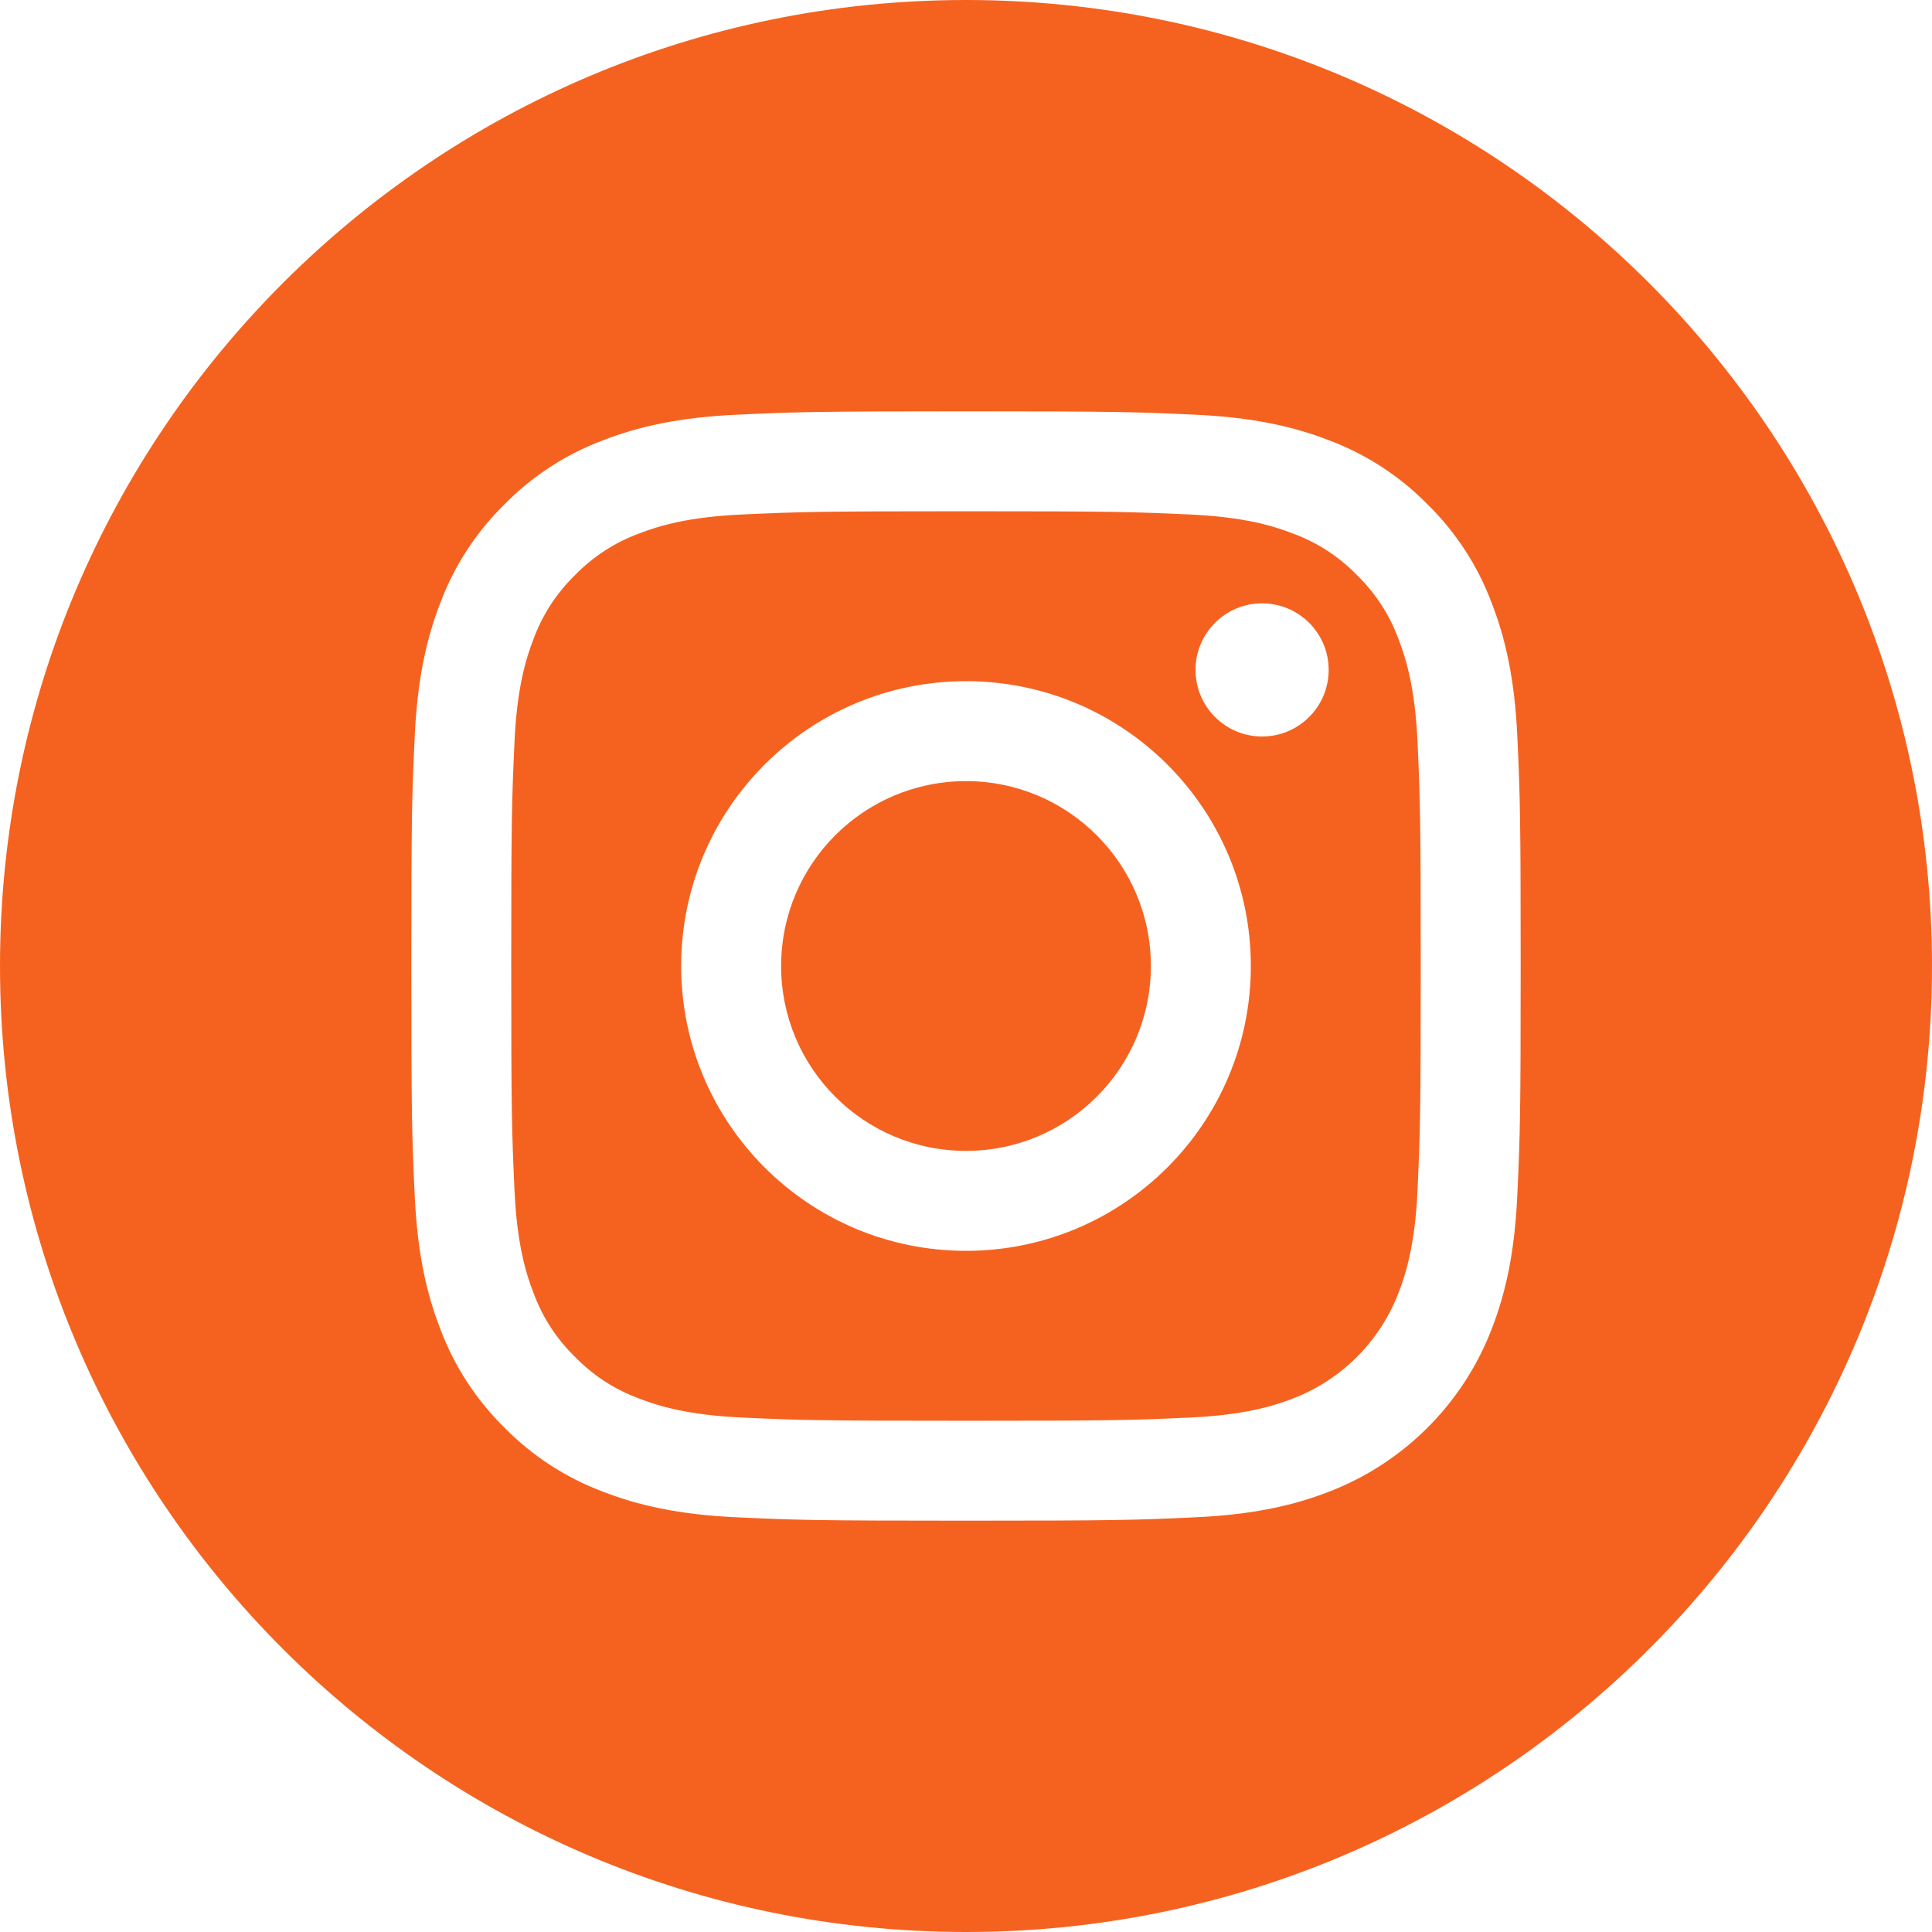
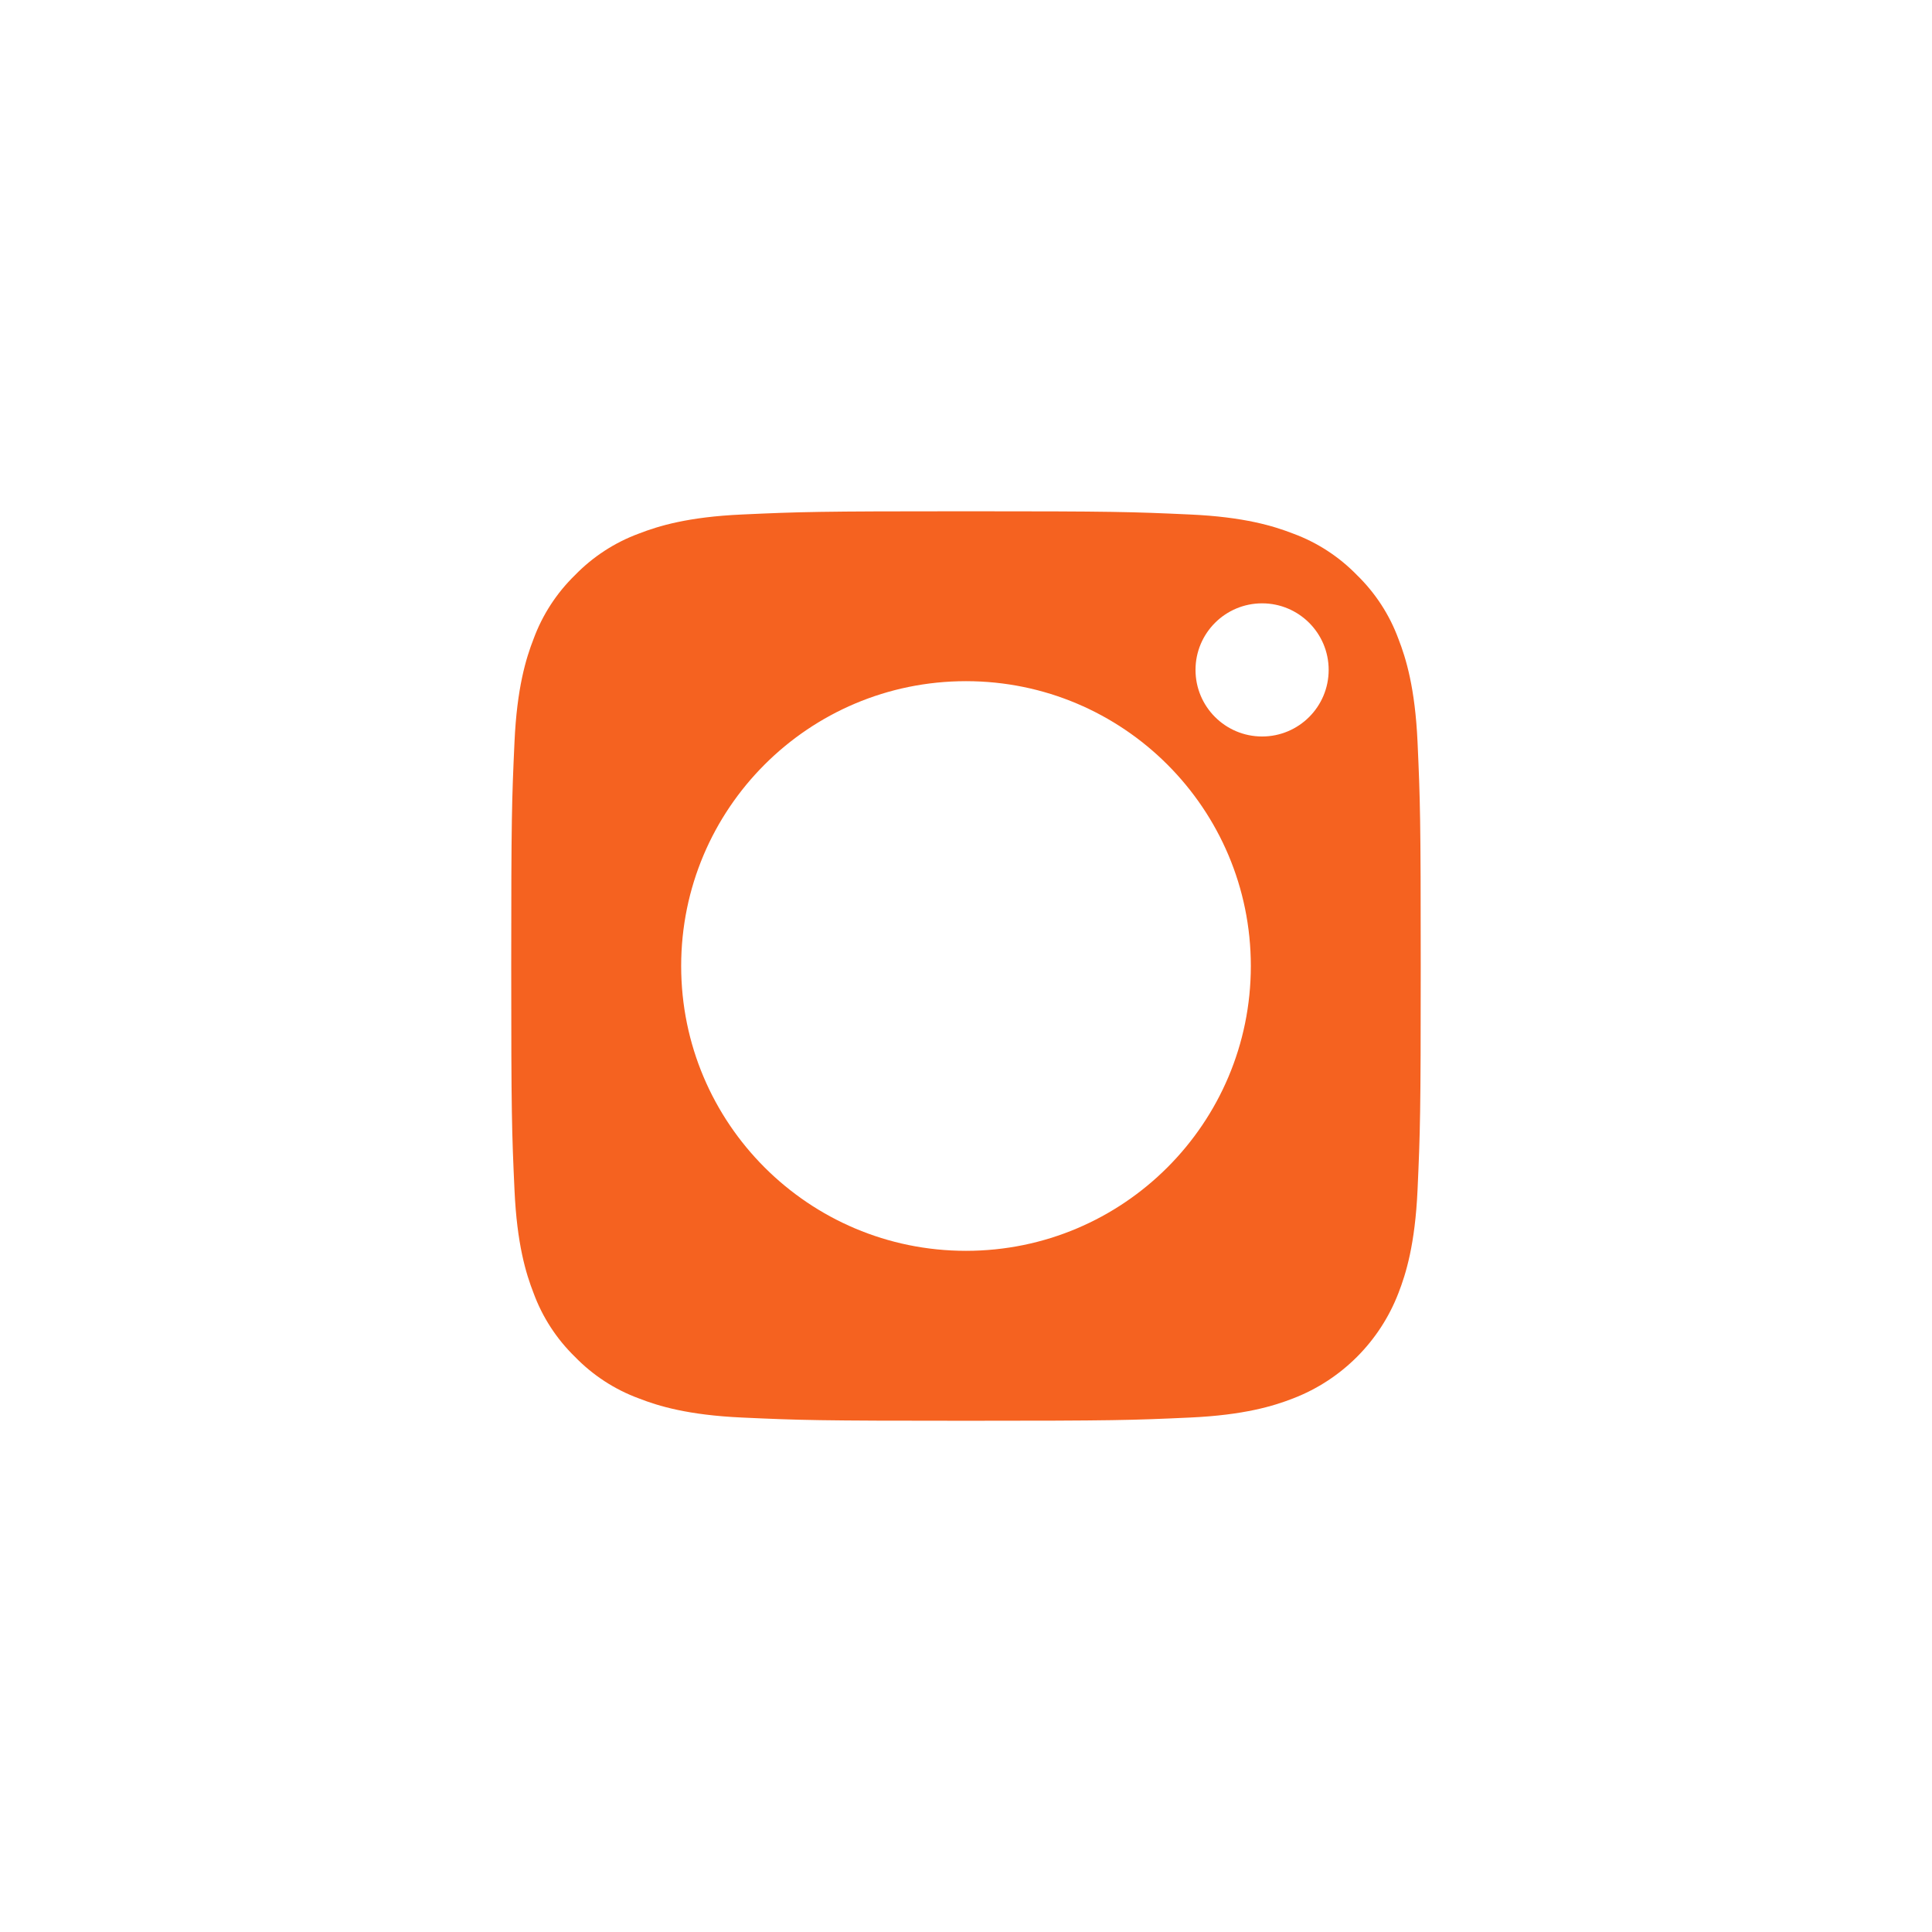
<svg xmlns="http://www.w3.org/2000/svg" width="49" height="49" viewBox="0 0 49 49" fill="none">
-   <path d="M29.189 24.5C29.189 27.09 27.09 29.189 24.5 29.189C21.91 29.189 19.811 27.09 19.811 24.5C19.811 21.91 21.91 19.811 24.5 19.811C27.09 19.811 29.189 21.91 29.189 24.5Z" fill="#F56220" />
  <path d="M35.467 16.203C35.242 15.592 34.882 15.039 34.415 14.585C33.961 14.118 33.408 13.758 32.797 13.533C32.301 13.341 31.557 13.111 30.185 13.049C28.701 12.981 28.256 12.967 24.5 12.967C20.743 12.967 20.298 12.981 18.815 13.049C17.443 13.111 16.698 13.341 16.203 13.533C15.592 13.758 15.039 14.118 14.585 14.585C14.118 15.039 13.758 15.592 13.533 16.203C13.34 16.699 13.111 17.444 13.049 18.815C12.981 20.299 12.966 20.744 12.966 24.5C12.966 28.257 12.981 28.702 13.049 30.185C13.111 31.557 13.34 32.302 13.533 32.797C13.758 33.409 14.118 33.961 14.585 34.415C15.039 34.882 15.591 35.242 16.203 35.467C16.698 35.66 17.443 35.889 18.815 35.952C20.298 36.02 20.743 36.034 24.5 36.034C28.257 36.034 28.702 36.02 30.185 35.952C31.556 35.889 32.301 35.66 32.797 35.467C34.024 34.994 34.994 34.024 35.467 32.797C35.66 32.302 35.889 31.557 35.952 30.185C36.019 28.702 36.033 28.257 36.033 24.5C36.033 20.744 36.019 20.299 35.952 18.815C35.889 17.444 35.66 16.699 35.467 16.203V16.203ZM24.5 31.724C20.51 31.724 17.276 28.49 17.276 24.5C17.276 20.51 20.51 17.276 24.5 17.276C28.49 17.276 31.724 20.51 31.724 24.5C31.724 28.49 28.49 31.724 24.5 31.724ZM32.01 18.679C31.077 18.679 30.321 17.923 30.321 16.99C30.321 16.058 31.077 15.302 32.01 15.302C32.942 15.302 33.698 16.058 33.698 16.99C33.698 17.923 32.942 18.679 32.01 18.679Z" fill="#F56220" />
-   <path d="M24.5 0C10.971 0 0 10.971 0 24.5C0 38.029 10.971 49 24.5 49C38.029 49 49 38.029 49 24.5C49 10.971 38.029 0 24.5 0ZM38.483 30.3C38.416 31.798 38.177 32.82 37.83 33.715C37.099 35.605 35.605 37.099 33.715 37.83C32.821 38.177 31.798 38.415 30.3 38.483C28.8 38.552 28.321 38.568 24.5 38.568C20.679 38.568 20.201 38.552 18.7 38.483C17.203 38.415 16.18 38.177 15.285 37.83C14.346 37.476 13.496 36.923 12.793 36.207C12.078 35.504 11.524 34.654 11.171 33.715C10.823 32.821 10.585 31.798 10.517 30.3C10.448 28.8 10.432 28.321 10.432 24.5C10.432 20.679 10.448 20.2 10.517 18.7C10.585 17.202 10.822 16.18 11.17 15.285C11.523 14.346 12.077 13.496 12.793 12.793C13.496 12.077 14.346 11.524 15.285 11.17C16.18 10.823 17.202 10.585 18.7 10.517C20.2 10.448 20.679 10.432 24.5 10.432C28.321 10.432 28.8 10.448 30.3 10.517C31.798 10.585 32.82 10.823 33.715 11.17C34.654 11.523 35.504 12.077 36.207 12.793C36.923 13.496 37.477 14.346 37.83 15.285C38.178 16.18 38.416 17.202 38.484 18.7C38.552 20.2 38.568 20.679 38.568 24.5C38.568 28.321 38.552 28.8 38.483 30.3V30.3Z" fill="#F56220" />
</svg>